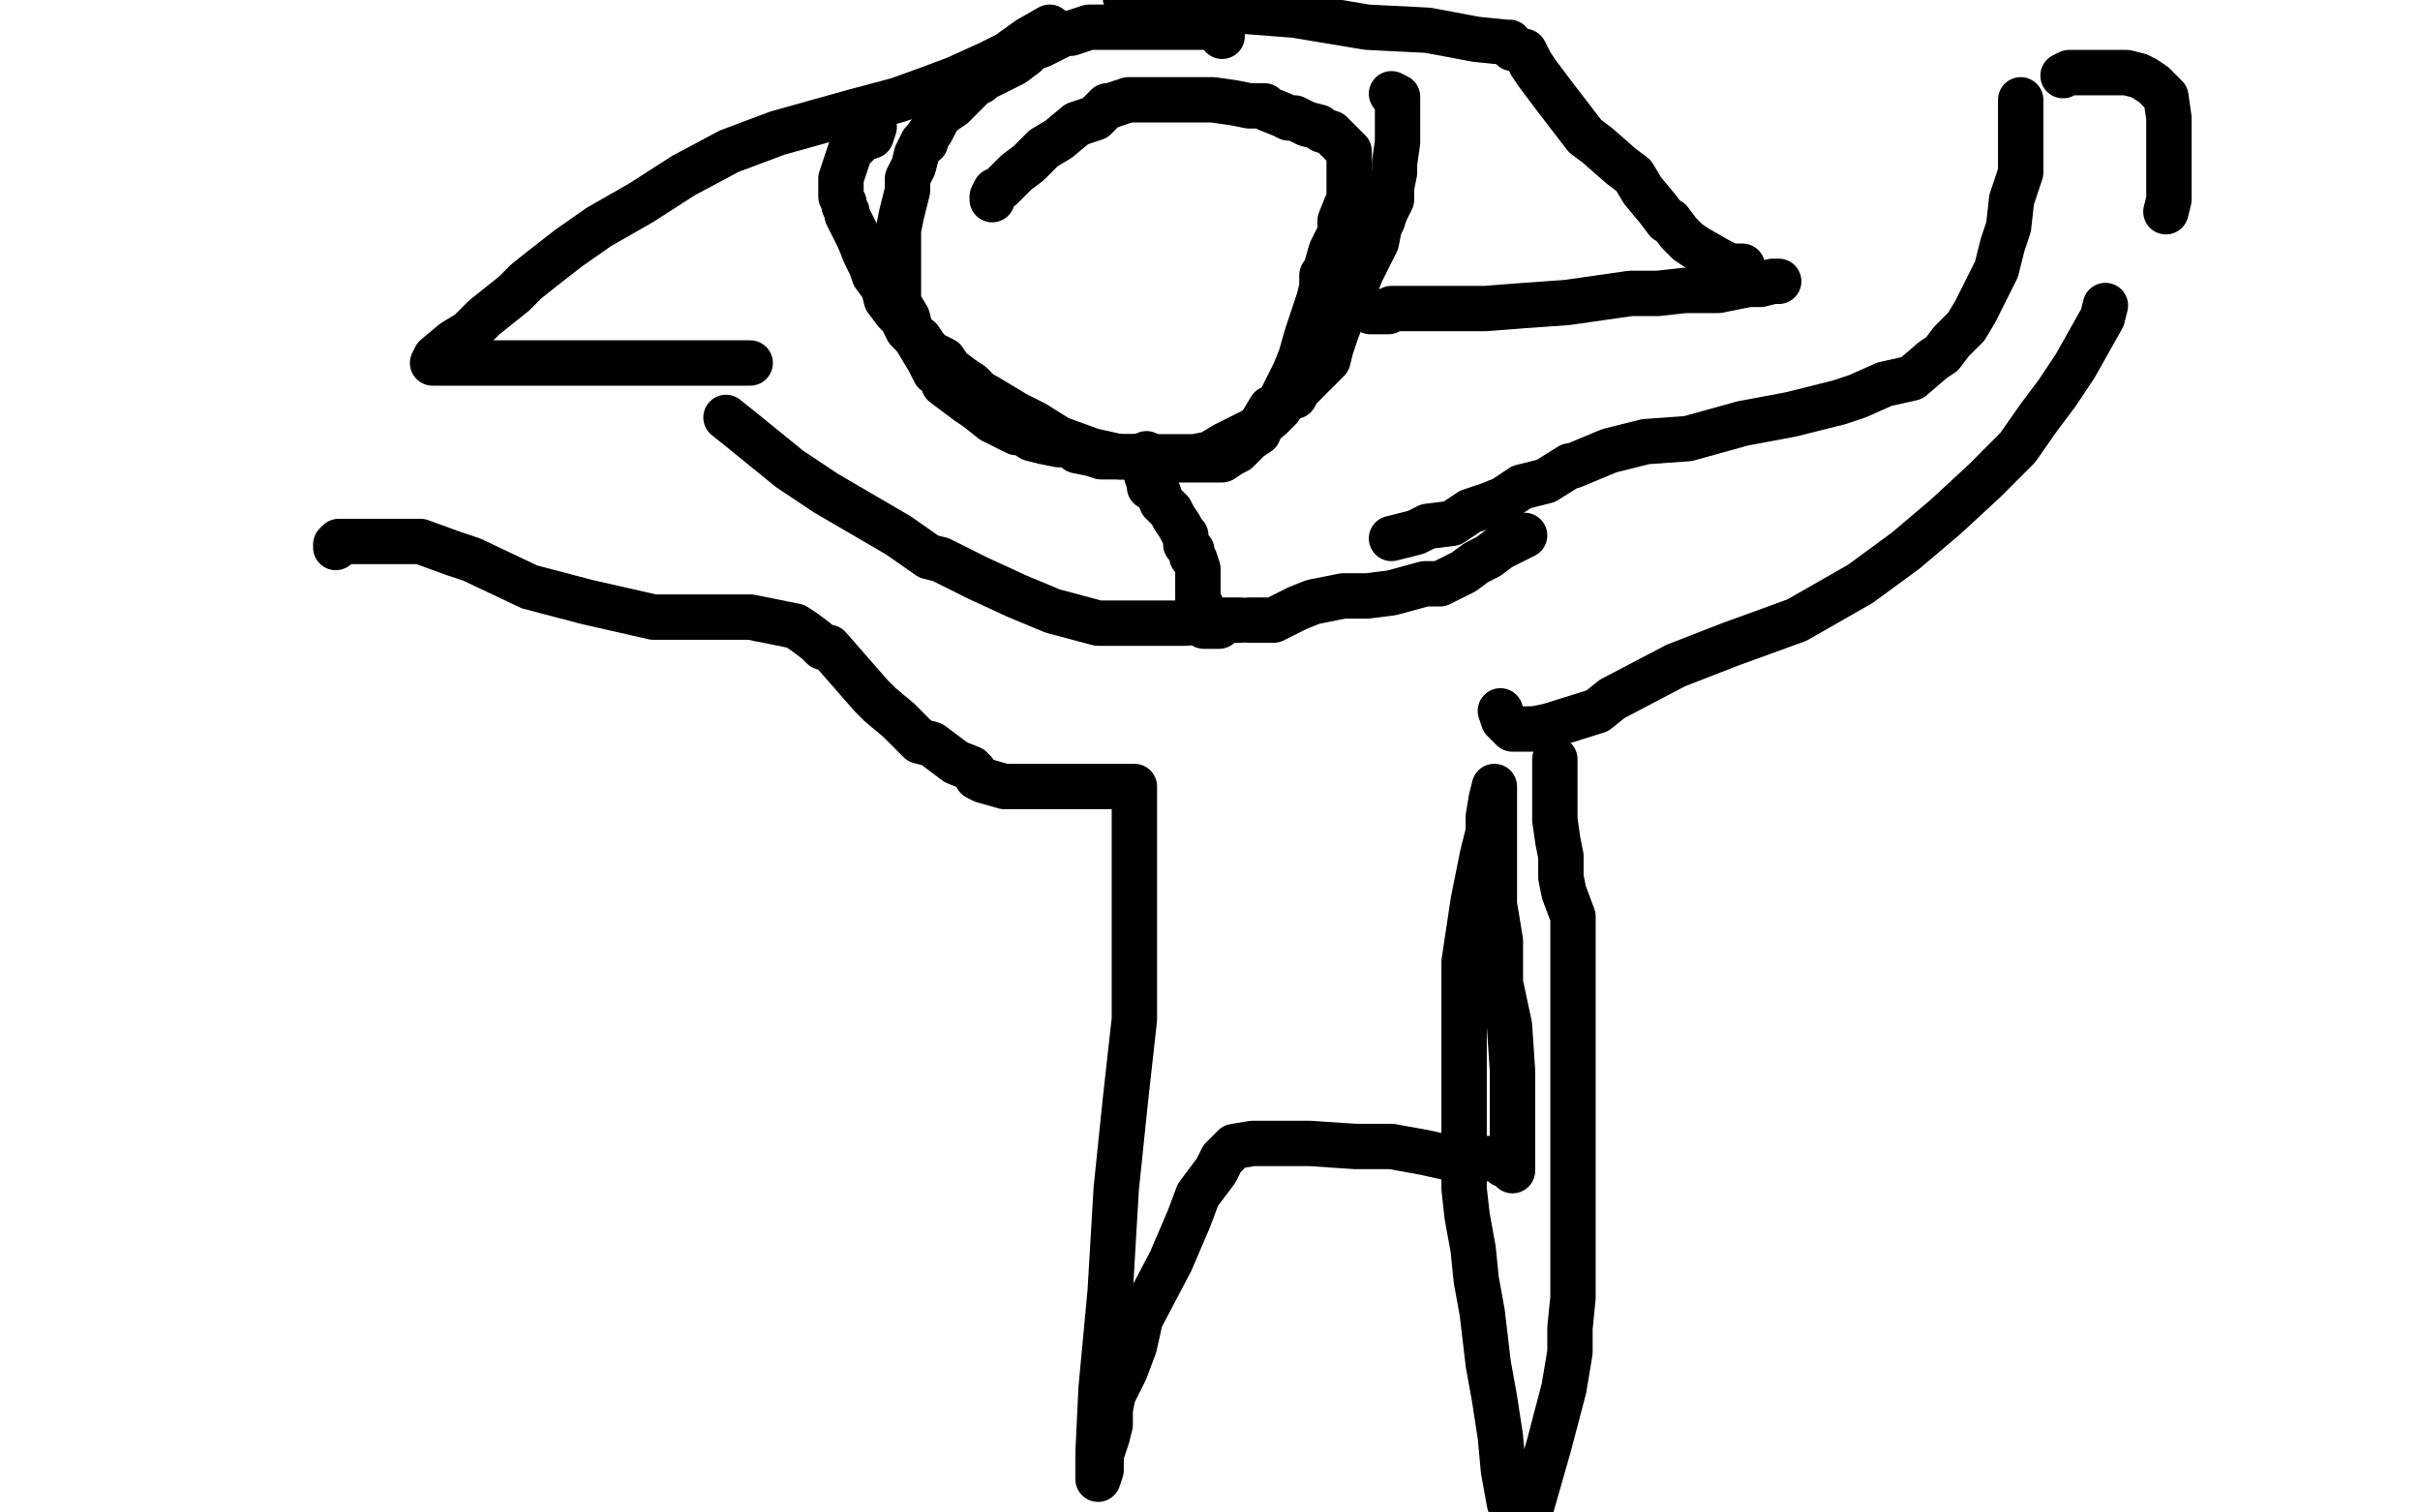
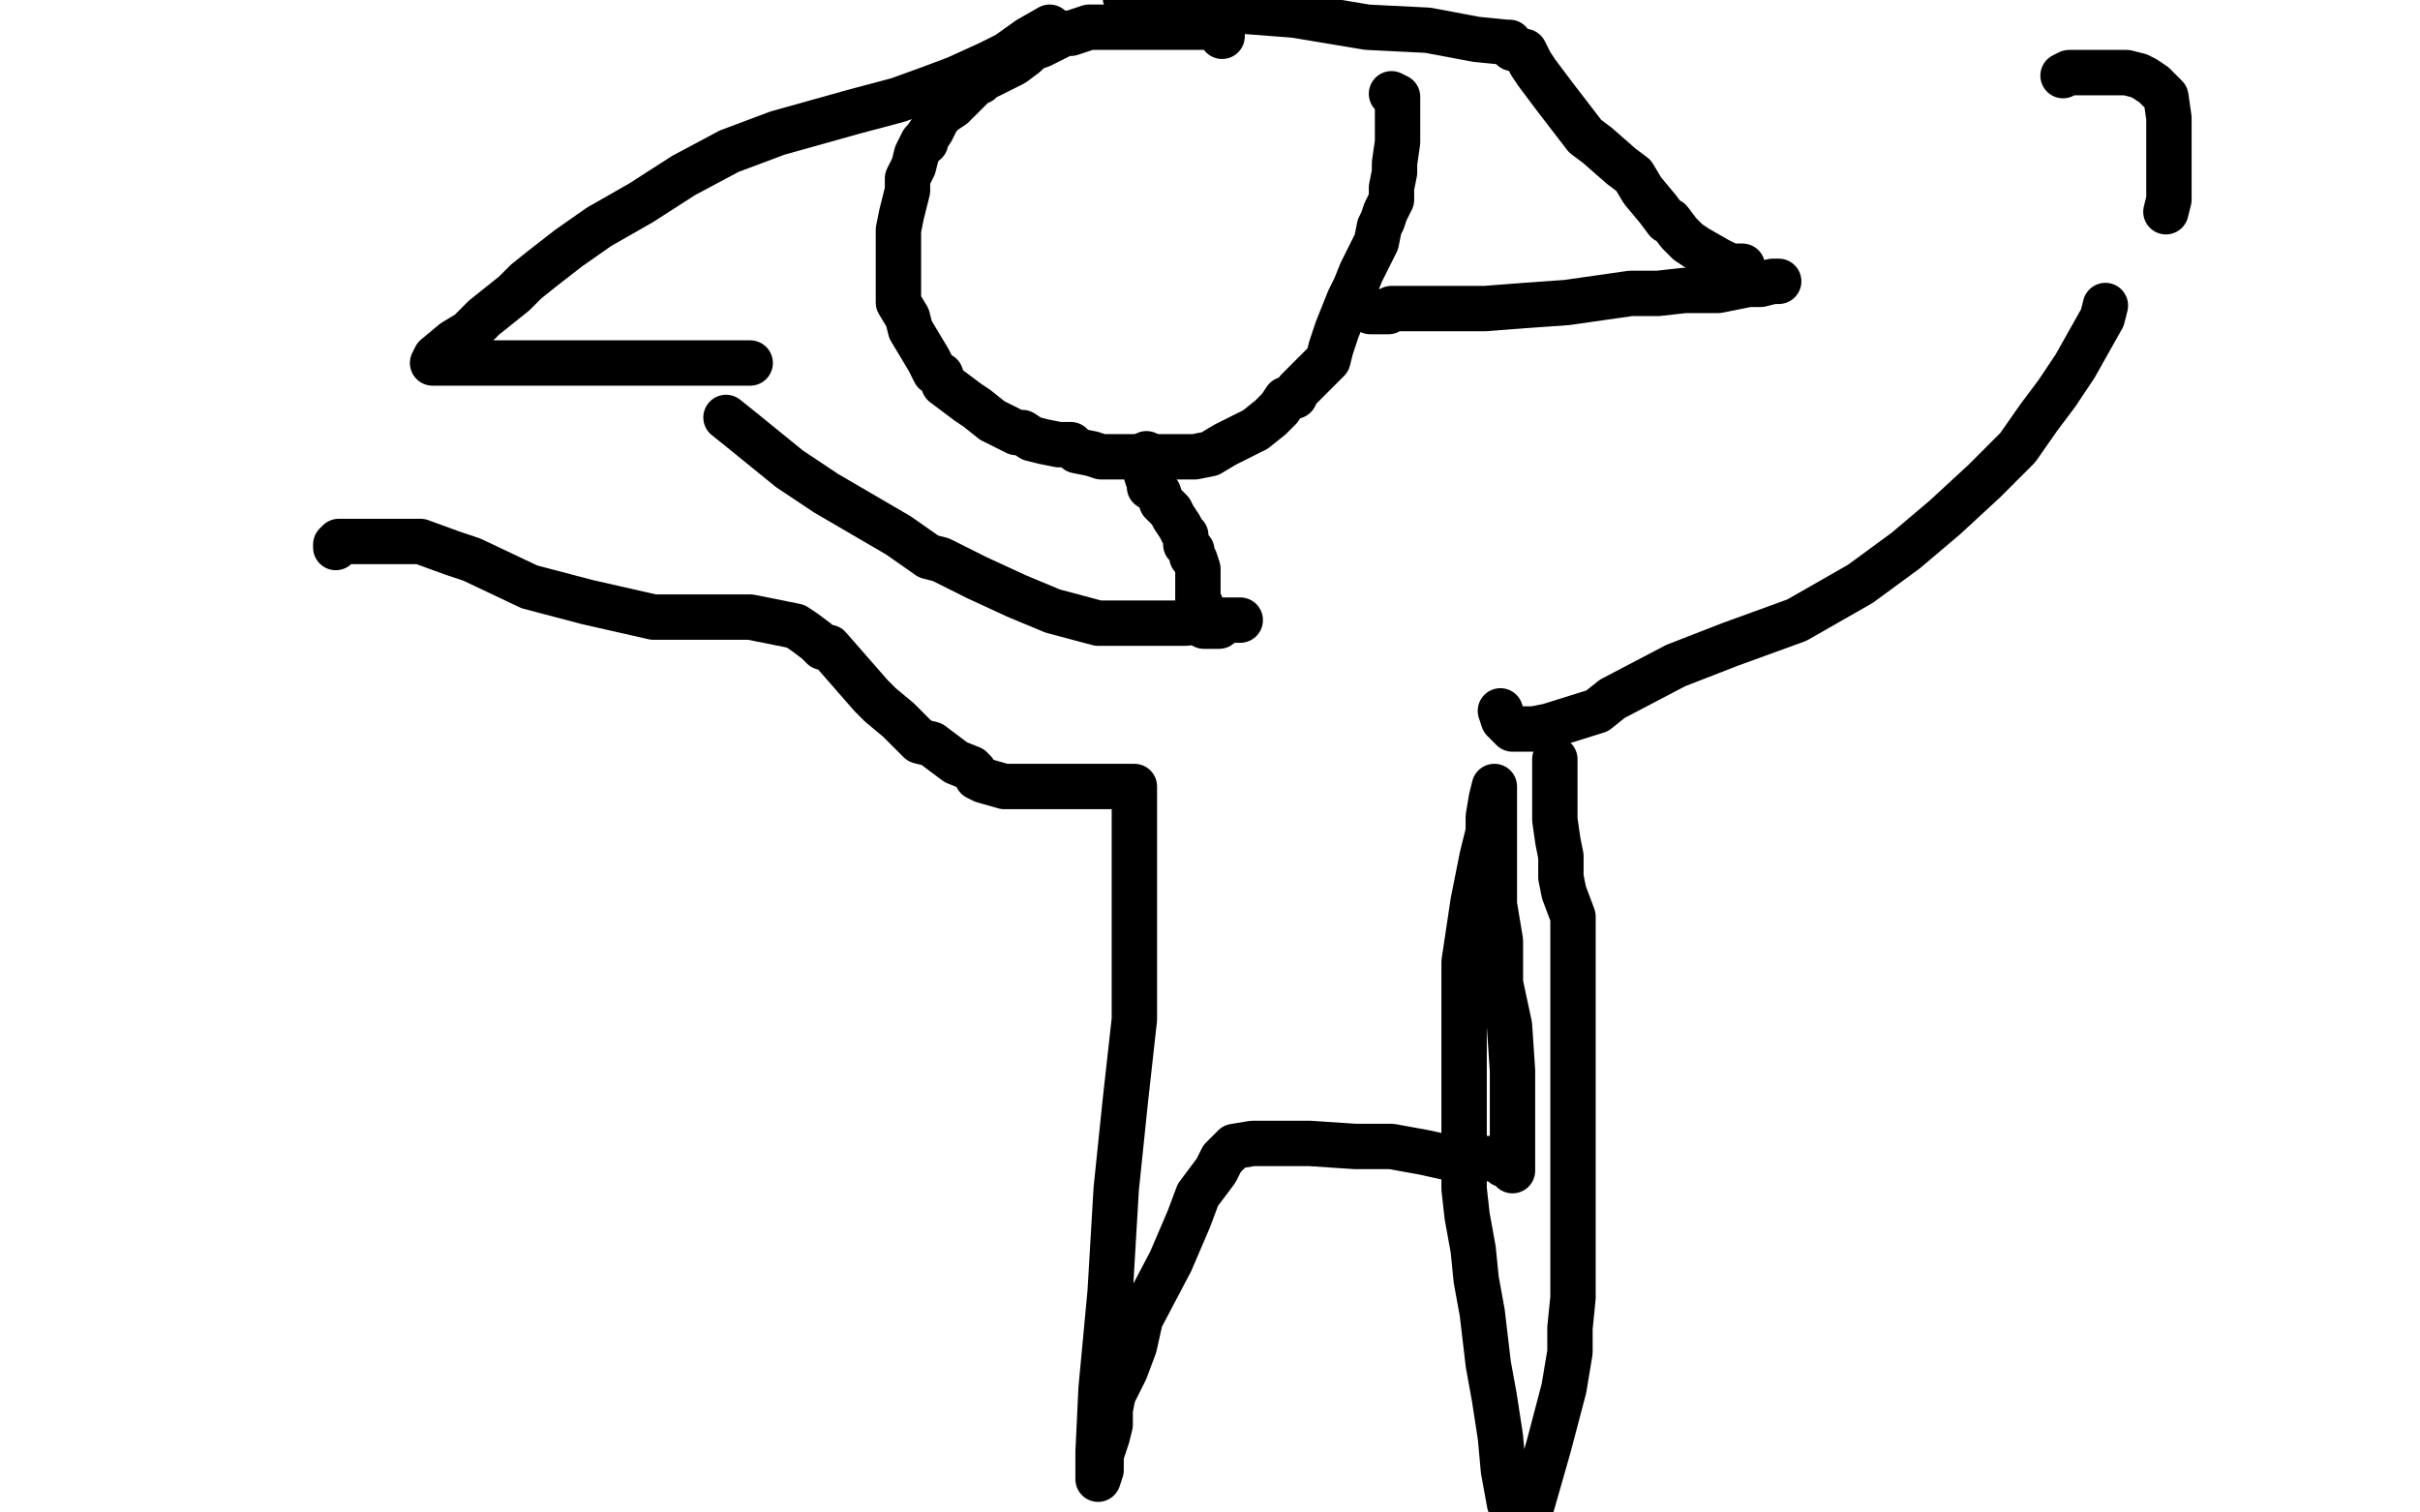
<svg xmlns="http://www.w3.org/2000/svg" width="800" height="500" version="1.1" style="stroke-antialiasing: false">
  <desc>This SVG has been created on https://colorillo.com/</desc>
-   <rect x="0" y="0" width="800" height="500" style="fill: rgb(255,255,255); stroke-width:0" />
  <polyline points="404,12 404,11 404,11 404,10 404,10 403,9 402,9 399,9 396,9 392,9 387,9 384,9 381,9 379,9 376,9 372,9 367,9 364,9 360,9 357,10 354,11 352,11 350,12 348,13 344,15 341,16 339,18 335,21 331,23 327,25 326,25 324,27 323,27 321,29 319,31 315,35 312,37 310,39 308,43 306,46 306,47 305,47 303,51 302,55 300,59 300,63 299,67 298,71 297,76 297,81 297,83 297,87 297,91 297,95 297,100 300,105 301,109 304,114 307,119 309,123 311,124 312,127 316,130 320,133 323,135 328,139 332,141 336,143 338,143 341,145 345,146 350,147 354,147 356,149 361,150 364,151 368,151 373,151 376,151 381,151 386,151 389,151 395,151 400,150 405,147 415,142 420,138 423,135 425,132 428,131 429,129 435,123 439,119 440,115 442,109 444,104 446,99 448,95 450,90 452,86 455,80 456,75 457,73 458,70 460,66 460,62 461,57 461,54 462,47 462,42 462,39 462,36 462,35 462,32 460,31" style="fill: none; stroke: #000000; stroke-width: 15; stroke-linejoin: round; stroke-linecap: round; stroke-antialiasing: false; stroke-antialias: 0; opacity: 1.0" />
-   <polyline points="289,42 288,45 288,45 285,46 285,46 283,48 283,48 281,50 281,50 280,53 280,53 278,59 278,59 278,60 278,61 278,62 278,63 278,64 278,65 279,67 279,68 280,70 280,71 282,75 283,77 284,79 286,84 288,88 289,91 292,95 293,99 296,103 298,105 300,109 303,112 304,112 306,115 308,117 312,119 314,122 318,125 321,127 324,130 326,131 331,134 336,137 342,140 350,145 361,149 370,151 376,151 384,152 395,152 400,152 404,152 407,150 409,149 413,145 416,143 417,140 420,135 424,133 424,131 426,127 428,123 430,118 432,111 433,108 435,102 436,99 437,95 437,91 438,90 440,83 443,77 443,73 445,68 446,67 446,65 446,63 446,59 446,57 446,55 446,51 446,50 444,48 443,47 440,44 437,43 436,42 432,41 428,39 426,39 424,38 419,36 418,35 416,35 413,35 408,34 401,33 392,33 382,33 378,33 373,33 370,34 367,35 366,35 362,39 356,41 350,46 345,49 340,54 336,57 331,62 329,63 328,65 328,66" style="fill: none; stroke: #000000; stroke-width: 15; stroke-linejoin: round; stroke-linecap: round; stroke-antialiasing: false; stroke-antialias: 0; opacity: 1.0" />
  <polyline points="347,9 340,13 340,13 333,18 333,18 327,21 327,21 316,26 316,26 308,29 308,29 297,33 297,33 282,37 282,37 257,44 241,50 226,58 212,67 198,75 188,82 179,89 174,93 170,97 160,105 155,110 150,113 144,118 143,120 144,120 147,120 149,120 159,120 170,120 183,120 200,120 212,120 224,120 230,120 238,120 248,120" style="fill: none; stroke: #000000; stroke-width: 15; stroke-linejoin: round; stroke-linecap: round; stroke-antialiasing: false; stroke-antialias: 0; opacity: 1.0" />
  <polyline points="588,93 586,93 586,93 582,94 582,94 578,94 578,94 568,96 568,96 557,96 557,96 548,97 548,97 539,97 539,97 518,100 504,101 491,102 481,102 473,102 470,102 466,102 464,102 463,102 462,102 460,102 459,103 456,103 453,103" style="fill: none; stroke: #000000; stroke-width: 15; stroke-linejoin: round; stroke-linecap: round; stroke-antialiasing: false; stroke-antialias: 0; opacity: 1.0" />
  <polyline points="372,-1 377,0 377,0 379,1 379,1 402,3 402,3 428,5 428,5 452,9 452,9 472,10 472,10 488,13 488,13 498,14 499,14 500,16 504,17 506,21 508,24 514,32 524,45 528,48 536,55 540,58 543,63 548,69 551,73 552,73 555,77 558,80 561,82 568,86 572,88 573,88 576,88" style="fill: none; stroke: #000000; stroke-width: 15; stroke-linejoin: round; stroke-linecap: round; stroke-antialiasing: false; stroke-antialias: 0; opacity: 1.0" />
  <polyline points="379,150 379,151 379,151 379,152 379,152 379,154 379,154 379,157 379,157 380,160 380,160 380,161 380,161 383,163 383,163 384,166 387,169 388,171 390,174 391,176 392,177 392,179 392,180 394,182 394,184 395,185 396,188 396,189 396,193 396,195 396,198 397,200 397,203 397,204 397,206 398,207 399,207 400,207 402,207 403,207" style="fill: none; stroke: #000000; stroke-width: 15; stroke-linejoin: round; stroke-linecap: round; stroke-antialiasing: false; stroke-antialias: 0; opacity: 1.0" />
-   <polyline points="413,205 416,205 416,205 420,205 420,205 421,205 421,205 429,201 429,201 434,199 434,199 444,197 444,197 452,197 452,197 460,196 471,193 475,193 476,193 480,191 482,190 484,189 488,186 492,184 496,181 504,177" style="fill: none; stroke: #000000; stroke-width: 15; stroke-linejoin: round; stroke-linecap: round; stroke-antialiasing: false; stroke-antialias: 0; opacity: 1.0" />
-   <polyline points="668,33 668,37 668,37 668,40 668,40 668,46 668,46 668,53 668,53 668,57 668,57 665,66 665,66 664,75 664,75 662,81 660,89 656,97 653,103 650,108 645,113 642,117 639,119 632,125 623,127 614,131 608,133 592,137 576,140 558,145 544,146 532,149 520,154 519,154 511,159 503,161 497,165 492,167 486,169 480,173 472,174 468,176 460,178" style="fill: none; stroke: #000000; stroke-width: 15; stroke-linejoin: round; stroke-linecap: round; stroke-antialiasing: false; stroke-antialias: 0; opacity: 1.0" />
  <polyline points="682,25 684,24 684,24 688,24 688,24 694,24 694,24 699,24 699,24 703,24 703,24 707,25 707,25 709,26 709,26 712,28 714,30 716,32 717,39 717,45 717,53 717,58 717,66 716,70" style="fill: none; stroke: #000000; stroke-width: 15; stroke-linejoin: round; stroke-linecap: round; stroke-antialiasing: false; stroke-antialias: 0; opacity: 1.0" />
  <polyline points="696,101 695,105 695,105 686,121 686,121 680,130 680,130 674,138 674,138 667,148 667,148 656,159 656,159 643,171 643,171 630,182 615,193 594,205 572,213 554,220 533,231 528,235 512,240 507,241 502,241 500,241 498,239 497,238 496,235" style="fill: none; stroke: #000000; stroke-width: 15; stroke-linejoin: round; stroke-linecap: round; stroke-antialiasing: false; stroke-antialias: 0; opacity: 1.0" />
  <polyline points="410,205 408,205 408,205 405,205 405,205 404,205 404,205 400,205 400,205 399,205 399,205 392,206 392,206 388,206 382,206 376,206 363,206 348,202 336,197 323,191 311,185 307,184 297,177 285,170 273,163 261,155 245,142 240,138" style="fill: none; stroke: #000000; stroke-width: 15; stroke-linejoin: round; stroke-linecap: round; stroke-antialiasing: false; stroke-antialias: 0; opacity: 1.0" />
  <polyline points="111,181 111,180 111,180 112,179 112,179 122,179 122,179 129,179 129,179 139,179 139,179 150,183 150,183 156,185 156,185 175,194 194,199 216,204 221,204 228,204 235,204 237,204 248,204 263,207 266,209 270,212 272,214 274,214 281,222 288,230 291,233 297,238 304,245 308,246 312,249 316,252 321,254 322,255 323,257 325,258 332,260 333,260 336,260 344,260 353,260 364,260 374,260 375,260 375,261 375,266 375,274 375,285 375,288 375,304 375,318 375,337 372,364 369,393 367,427 364,459 363,480 363,489 364,486 364,481 366,475 367,471 367,466 368,461 372,453 375,445 377,436 387,417 393,403 396,395 399,391 402,387 404,383 405,382 406,381 408,379 414,378 419,378 426,378 433,378 448,379 460,379 471,381 480,383 488,383 493,383 496,384 497,385 499,385 500,386 500,387 500,384 500,379 500,371 500,365 500,354 499,339 496,325 496,311 494,299 494,290 494,279 494,272 494,269 494,268 494,267 494,266 494,263 494,262 494,260 493,264 492,270 492,275 490,283 487,298 484,318 484,333 484,339 484,348 484,355 484,361 484,367 484,375 484,385 484,393 485,402 487,413 488,423 490,434 492,451 494,462 496,475 497,486 499,497 506,499 512,478 517,459 518,453 519,447 519,439 520,429 520,417 520,403 520,390 520,375 520,359 520,351 520,343 520,335 520,326 520,315 520,311 520,303 517,295 516,290 516,283 515,278 514,271 514,267 514,266 514,265 514,263 514,262 514,259 514,256 514,254 514,252 514,251" style="fill: none; stroke: #000000; stroke-width: 15; stroke-linejoin: round; stroke-linecap: round; stroke-antialiasing: false; stroke-antialias: 0; opacity: 1.0" />
</svg>